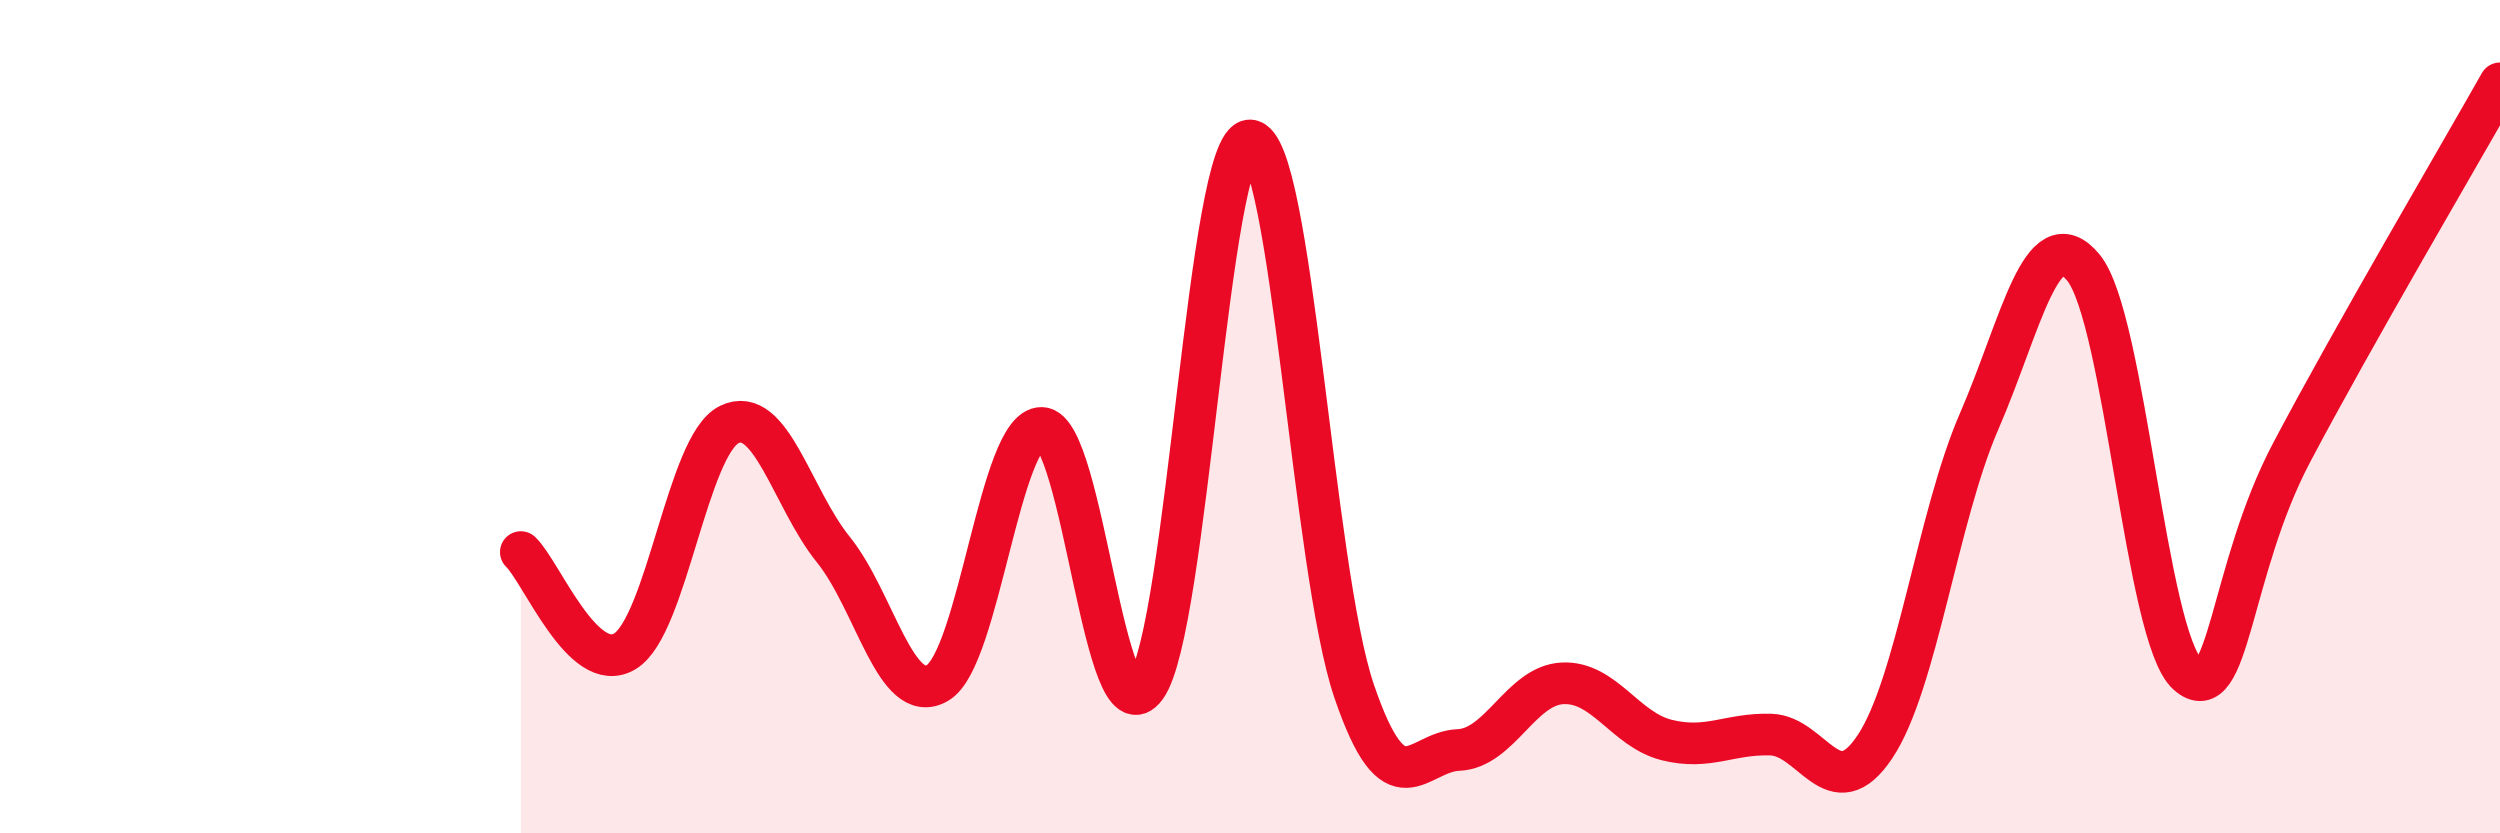
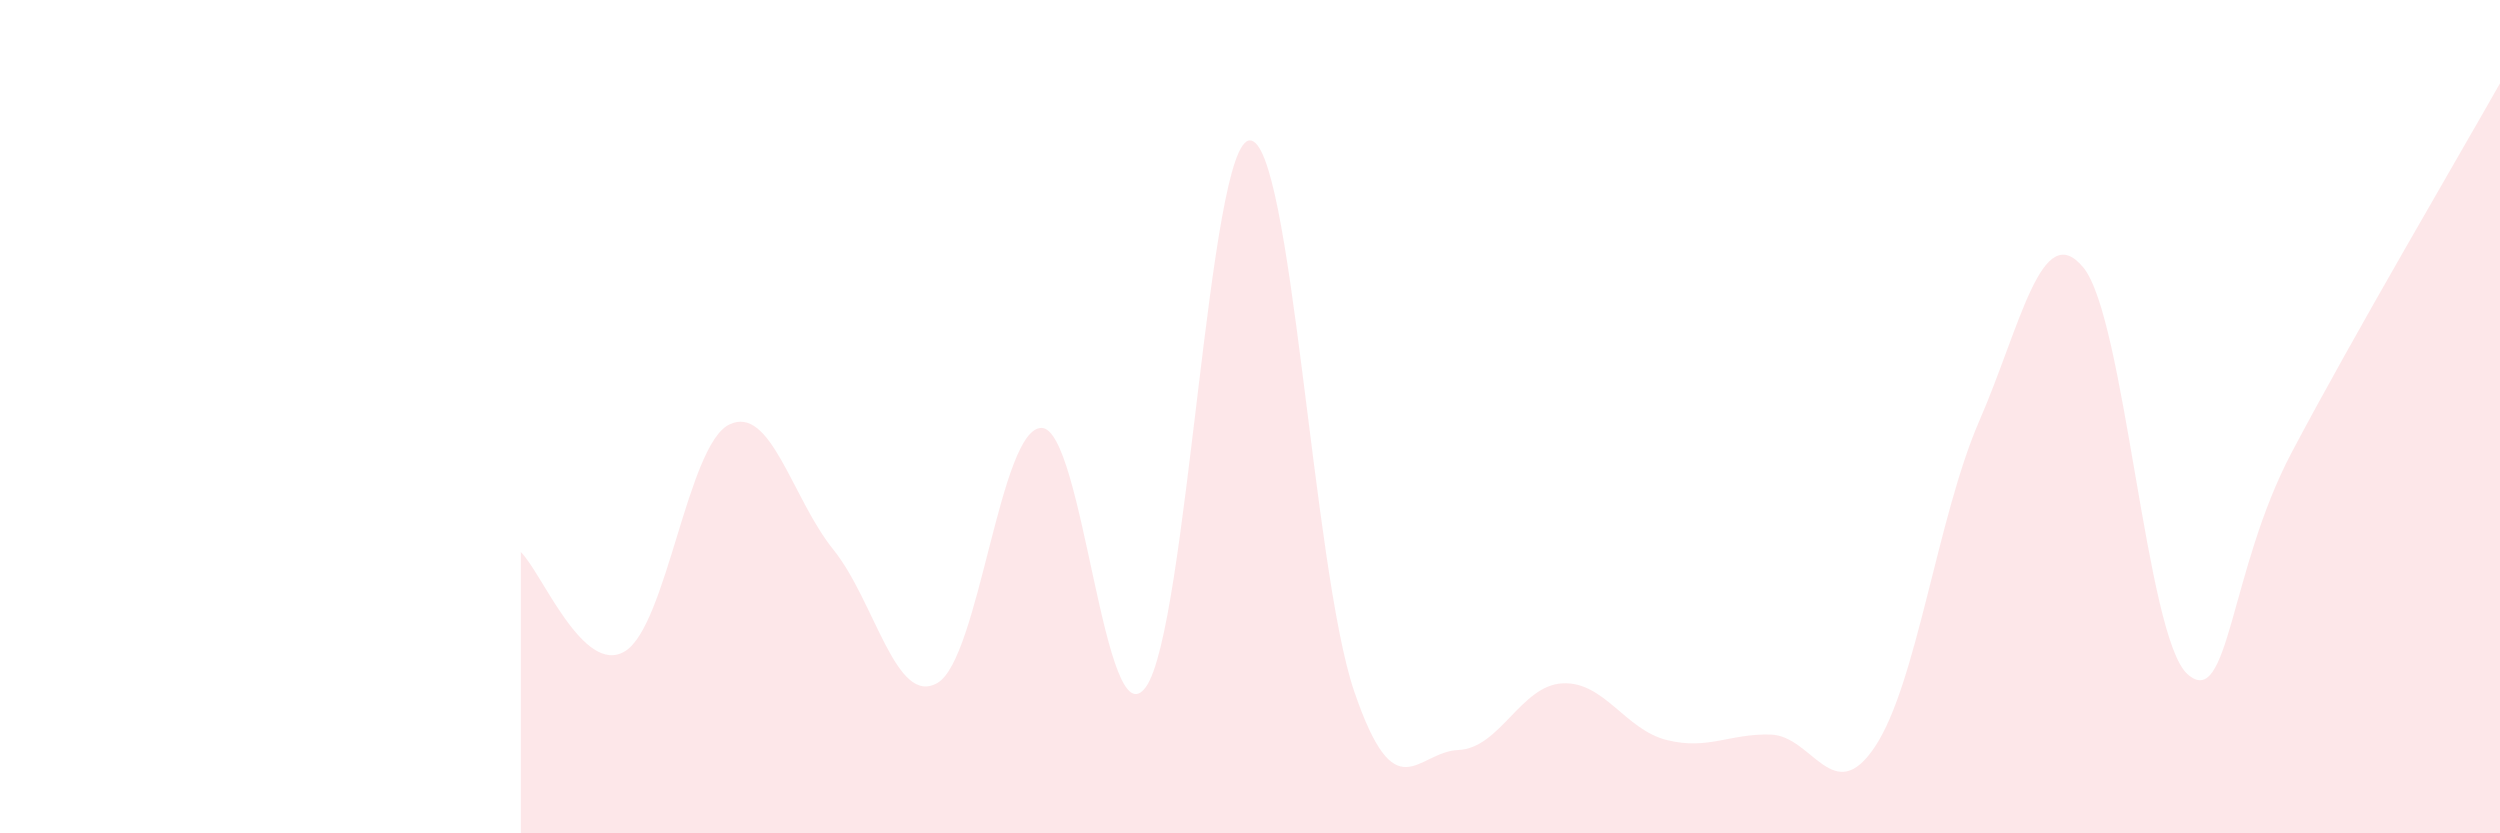
<svg xmlns="http://www.w3.org/2000/svg" width="60" height="20" viewBox="0 0 60 20">
  <path d="M 12.5,13.25 C 13,13.73 14,16.24 15,15.63 C 16,15.02 16.5,10.68 17.5,10.19 C 18.5,9.7 19,11.95 20,13.19 C 21,14.43 21.5,16.97 22.5,16.39 C 23.5,15.81 24,10.25 25,10.27 C 26,10.29 26.5,17.87 27.5,16.49 C 28.5,15.11 29,3.35 30,3.37 C 31,3.39 31.5,13.66 32.5,16.59 C 33.5,19.52 34,18.04 35,18 C 36,17.96 36.5,16.45 37.5,16.4 C 38.5,16.35 39,17.51 40,17.76 C 41,18.01 41.5,17.6 42.5,17.63 C 43.5,17.66 44,19.42 45,17.92 C 46,16.42 46.5,12.41 47.5,10.11 C 48.5,7.81 49,5.21 50,6.42 C 51,7.63 51.5,15.29 52.5,16.18 C 53.5,17.07 53.5,13.7 55,10.86 C 56.5,8.02 59,3.77 60,2L60 20L12.5 20Z" fill="#EB0A25" opacity="0.1" stroke-linecap="round" stroke-linejoin="round" />
-   <path d="M 12.5,13.25 C 13,13.73 14,16.24 15,15.63 C 16,15.02 16.5,10.68 17.5,10.19 C 18.5,9.7 19,11.95 20,13.19 C 21,14.43 21.5,16.97 22.5,16.39 C 23.5,15.81 24,10.25 25,10.27 C 26,10.29 26.5,17.87 27.5,16.49 C 28.5,15.11 29,3.35 30,3.37 C 31,3.39 31.5,13.66 32.5,16.59 C 33.5,19.52 34,18.04 35,18 C 36,17.96 36.5,16.45 37.5,16.4 C 38.5,16.35 39,17.51 40,17.76 C 41,18.01 41.5,17.6 42.5,17.63 C 43.5,17.66 44,19.42 45,17.92 C 46,16.42 46.5,12.41 47.5,10.11 C 48.5,7.81 49,5.21 50,6.42 C 51,7.63 51.5,15.29 52.5,16.18 C 53.5,17.07 53.5,13.7 55,10.86 C 56.5,8.02 59,3.77 60,2" stroke="#EB0A25" stroke-width="1" fill="none" stroke-linecap="round" stroke-linejoin="round" />
</svg>